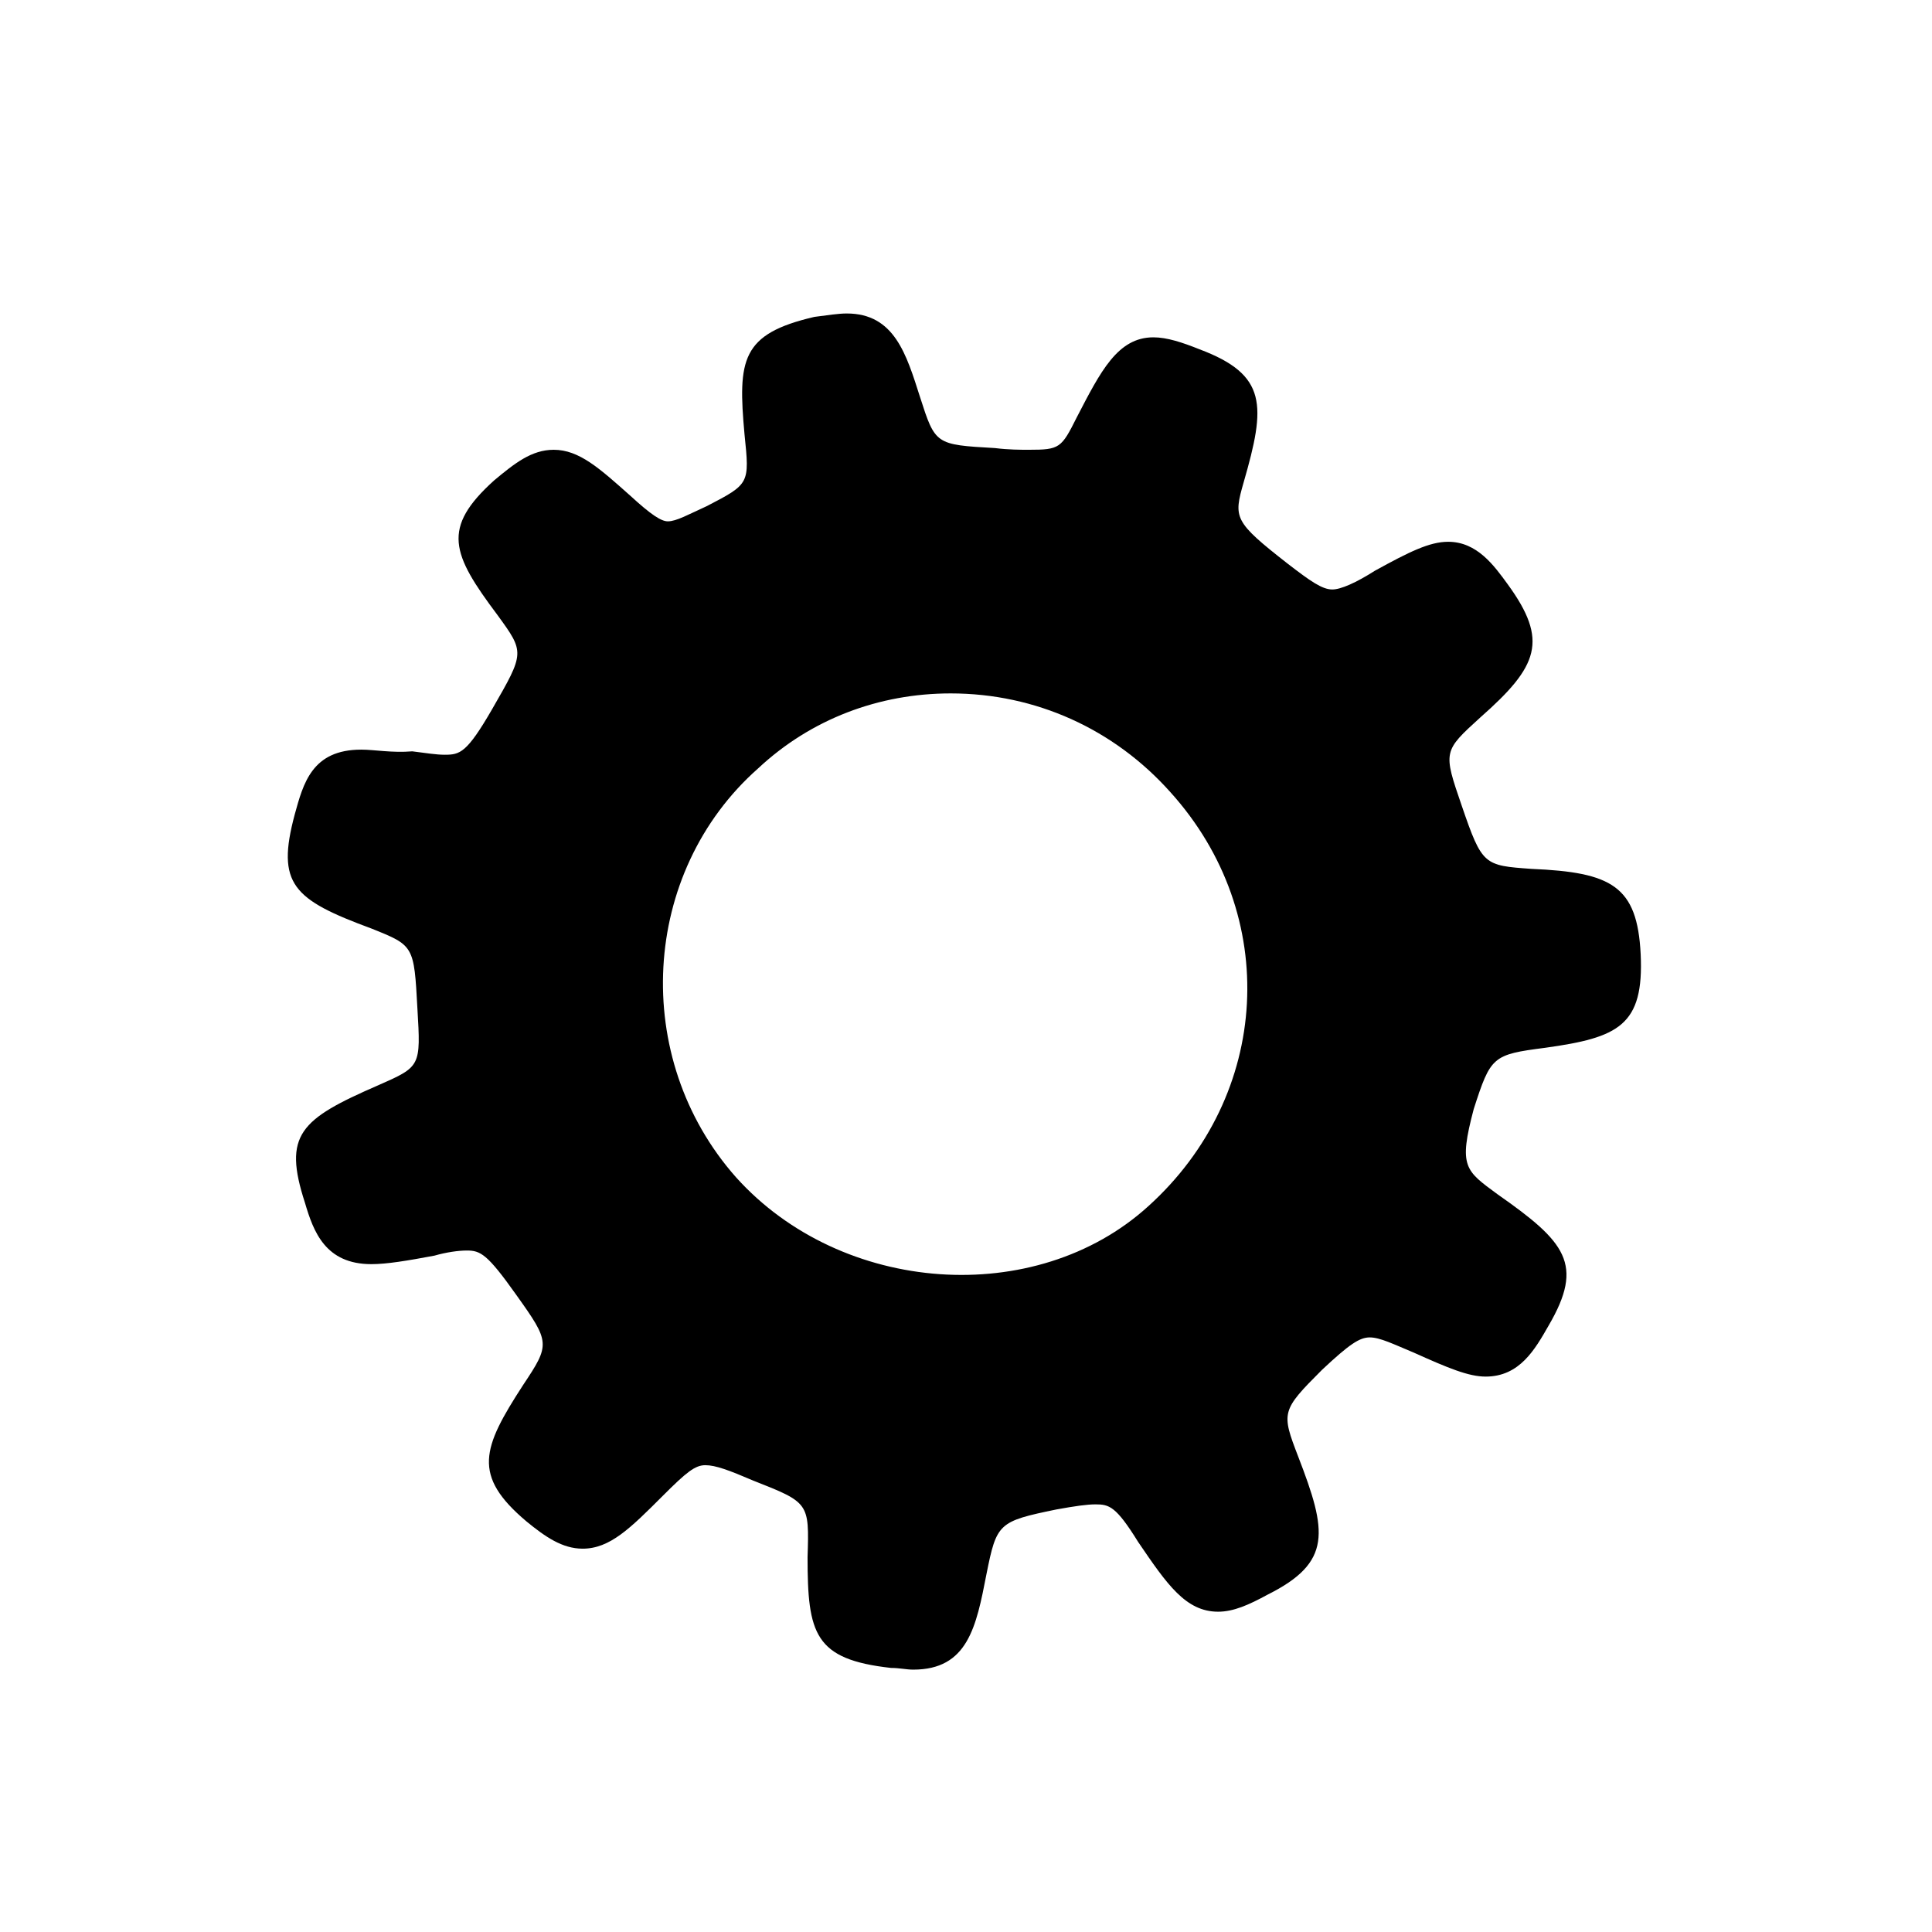
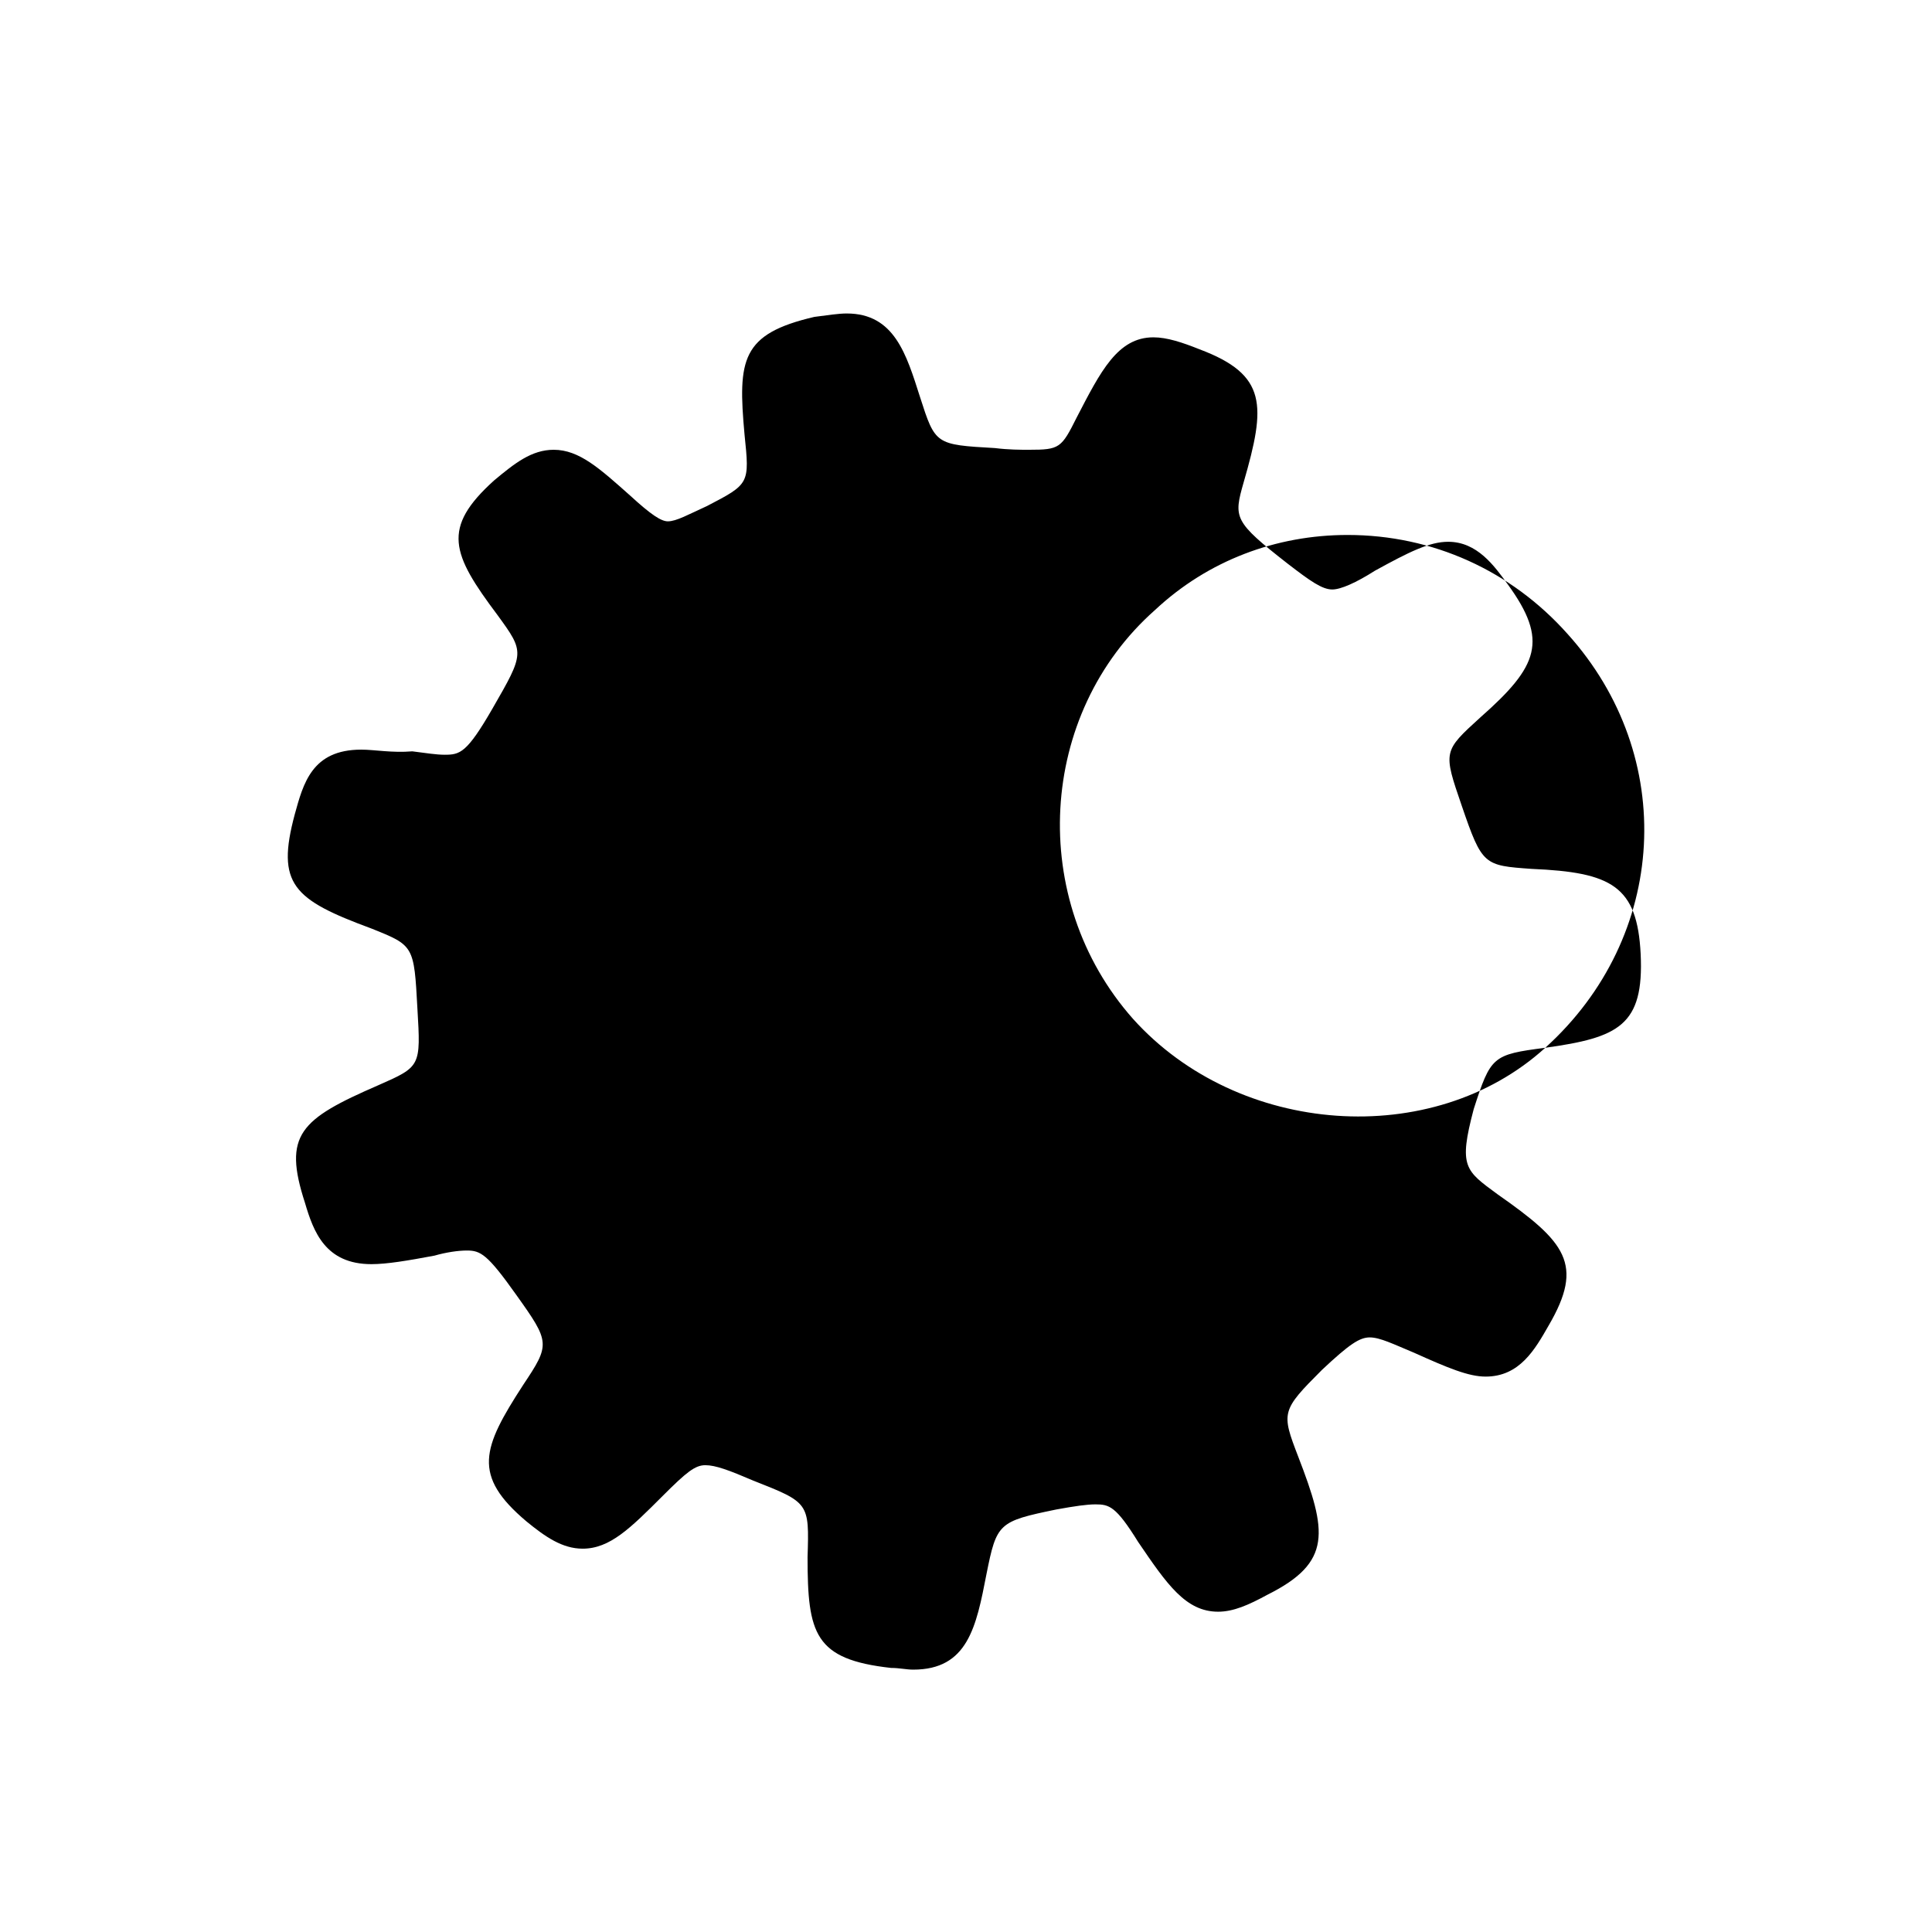
<svg xmlns="http://www.w3.org/2000/svg" viewBox="0 0 113.4 113.4">
-   <path d="M90.7 61.5c4.3-.6 5.8-1.3 5.6-5.5-.2-4-1.7-4.8-6.4-5-2.8-.2-2.9-.2-4.1-3.7-1.1-3.2-1.1-3.2 1.1-5.2 3.4-3 4-4.5 1.6-7.8-.8-1.1-1.8-2.5-3.5-2.5-1.1 0-2.3.6-4.3 1.7-1.1.7-2 1.1-2.5 1.1-.6 0-1.3-.5-2.6-1.5-3.2-2.5-3.2-2.7-2.6-4.8 1.3-4.5 1.4-6.3-2.6-7.8-1-.4-1.9-.7-2.7-.7-2.1 0-3.1 2-4.5 4.7-.9 1.8-1 1.9-2.8 1.9-.5 0-1.2 0-2-.1-3.5-.2-3.5-.2-4.4-3-.8-2.5-1.5-4.9-4.3-4.9-.5 0-1.1.1-1.9.2-4.3 1-4.5 2.5-4.1 6.9.3 2.9.3 2.9-2.2 4.2-1.1.5-1.8.9-2.3.9-.4 0-1-.4-2.2-1.5-1.8-1.6-3-2.7-4.5-2.7-1.3 0-2.3.8-3.5 1.8-3.1 2.8-2.5 4.3.2 7.9 1.6 2.2 1.6 2.2-.3 5.5-1.5 2.6-1.9 2.7-2.8 2.7-.5 0-1.1-.1-1.9-.2-1.2.1-2.2-.1-3-.1-2.9 0-3.4 2-3.9 3.8-1.1 4.1-.1 5 4.5 6.7 2.5 1 2.5 1 2.7 4.7.2 3.4.2 3.4-2.3 4.5-4.6 2-5.6 2.9-4.3 6.9.5 1.7 1.2 3.6 3.9 3.6.9 0 2.1-.2 3.7-.5.7-.2 1.4-.3 1.9-.3.8 0 1.2.2 2.9 2.6 2 2.8 2 2.9.4 5.3-2.4 3.7-3 5.3.2 8 1.1.9 2.1 1.6 3.3 1.6 1.6 0 2.8-1.2 4.7-3.1 1.4-1.4 1.9-1.8 2.5-1.8.6 0 1.4.3 2.8.9 3.3 1.3 3.3 1.3 3.2 4.5 0 4.5.4 6 4.9 6.5.5 0 .9.1 1.3.1 3.2 0 3.7-2.5 4.3-5.6.6-3 .7-3.1 4.1-3.8 1.1-.2 1.8-.3 2.3-.3.8 0 1.2.1 2.5 2.2 1.7 2.5 2.8 4.1 4.7 4.1.9 0 1.8-.4 2.9-1 3.8-1.9 3.5-3.7 1.8-8.1-1-2.6-1-2.7 1.4-5.1 1.6-1.5 2.2-1.9 2.8-1.9.6 0 1.4.4 2.6.9 2 .9 3.2 1.4 4.2 1.4 2 0 2.9-1.6 3.7-3 2.1-3.6 1-4.9-3-7.7-1.9-1.4-2.3-1.6-1.4-5 1-3.1 1.1-3.2 4.2-3.6zm-23.3 9.3c-6.6 6-18 5.2-24.2-1.7-6.2-7-5.6-17.9 1.3-24 3.1-2.9 7.1-4.4 11.3-4.4 5 0 9.6 2.1 12.9 5.8 6.5 7.2 5.9 17.8-1.3 24.3z" />
+   <path d="M90.7 61.5c4.3-.6 5.8-1.3 5.6-5.5-.2-4-1.7-4.8-6.4-5-2.8-.2-2.9-.2-4.1-3.7-1.1-3.2-1.1-3.2 1.1-5.2 3.4-3 4-4.5 1.6-7.8-.8-1.1-1.8-2.5-3.5-2.5-1.1 0-2.3.6-4.3 1.7-1.1.7-2 1.1-2.5 1.1-.6 0-1.3-.5-2.6-1.5-3.2-2.5-3.2-2.7-2.6-4.8 1.3-4.5 1.4-6.3-2.6-7.8-1-.4-1.9-.7-2.7-.7-2.1 0-3.1 2-4.5 4.7-.9 1.8-1 1.9-2.8 1.9-.5 0-1.2 0-2-.1-3.5-.2-3.5-.2-4.4-3-.8-2.5-1.5-4.9-4.3-4.9-.5 0-1.1.1-1.9.2-4.3 1-4.5 2.5-4.1 6.9.3 2.9.3 2.9-2.2 4.2-1.1.5-1.8.9-2.3.9-.4 0-1-.4-2.2-1.5-1.8-1.6-3-2.7-4.5-2.7-1.3 0-2.3.8-3.5 1.8-3.1 2.8-2.5 4.3.2 7.9 1.6 2.2 1.6 2.2-.3 5.5-1.5 2.6-1.9 2.7-2.8 2.7-.5 0-1.1-.1-1.9-.2-1.2.1-2.2-.1-3-.1-2.9 0-3.4 2-3.9 3.8-1.1 4.1-.1 5 4.5 6.7 2.5 1 2.5 1 2.7 4.7.2 3.4.2 3.4-2.3 4.5-4.6 2-5.6 2.9-4.3 6.9.5 1.7 1.2 3.6 3.9 3.6.9 0 2.1-.2 3.7-.5.7-.2 1.4-.3 1.9-.3.8 0 1.2.2 2.9 2.6 2 2.8 2 2.9.4 5.3-2.4 3.7-3 5.3.2 8 1.1.9 2.1 1.6 3.3 1.6 1.6 0 2.8-1.2 4.7-3.1 1.4-1.4 1.9-1.8 2.5-1.8.6 0 1.4.3 2.8.9 3.3 1.3 3.3 1.3 3.2 4.5 0 4.5.4 6 4.9 6.5.5 0 .9.1 1.3.1 3.2 0 3.7-2.5 4.3-5.6.6-3 .7-3.1 4.1-3.8 1.1-.2 1.8-.3 2.3-.3.8 0 1.2.1 2.5 2.2 1.7 2.5 2.8 4.1 4.7 4.1.9 0 1.8-.4 2.9-1 3.8-1.9 3.5-3.7 1.8-8.1-1-2.6-1-2.7 1.4-5.1 1.6-1.5 2.2-1.9 2.8-1.9.6 0 1.4.4 2.6.9 2 .9 3.2 1.4 4.2 1.4 2 0 2.9-1.6 3.7-3 2.1-3.6 1-4.9-3-7.7-1.9-1.4-2.3-1.6-1.4-5 1-3.1 1.1-3.2 4.2-3.6zc-6.6 6-18 5.2-24.2-1.7-6.2-7-5.6-17.9 1.3-24 3.1-2.9 7.1-4.4 11.3-4.4 5 0 9.6 2.1 12.9 5.8 6.5 7.2 5.9 17.8-1.3 24.3z" />
</svg>